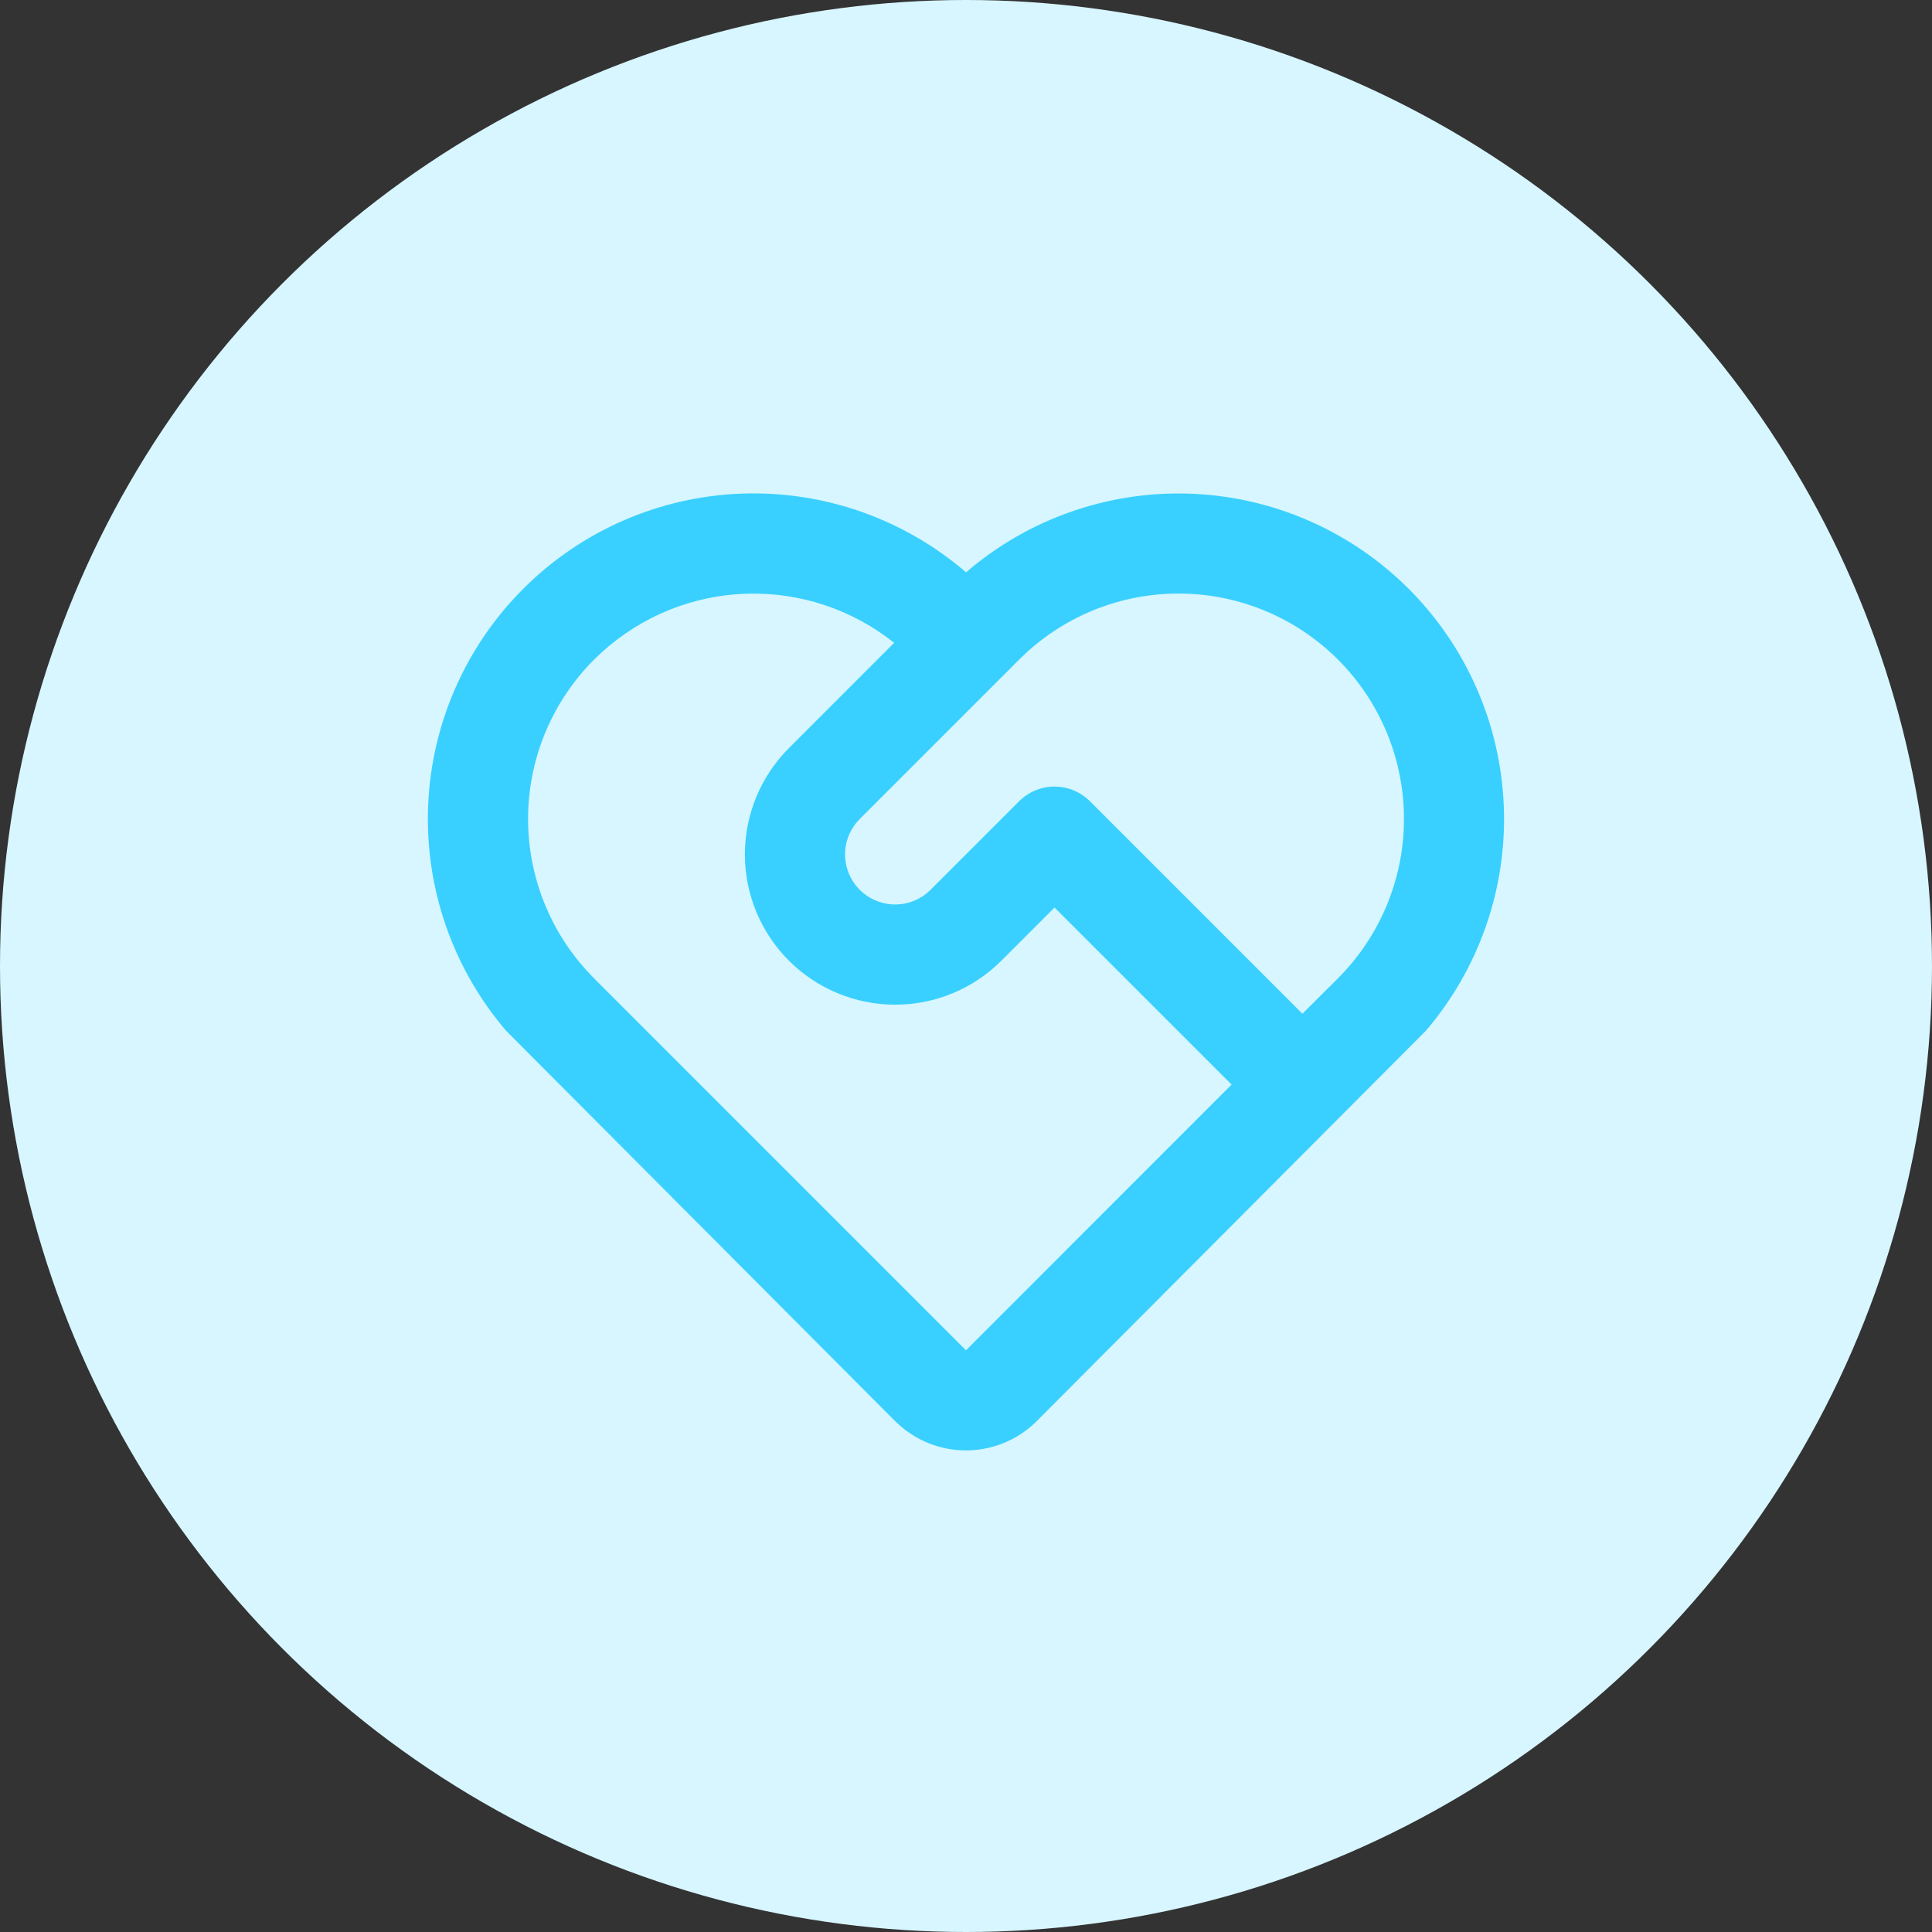
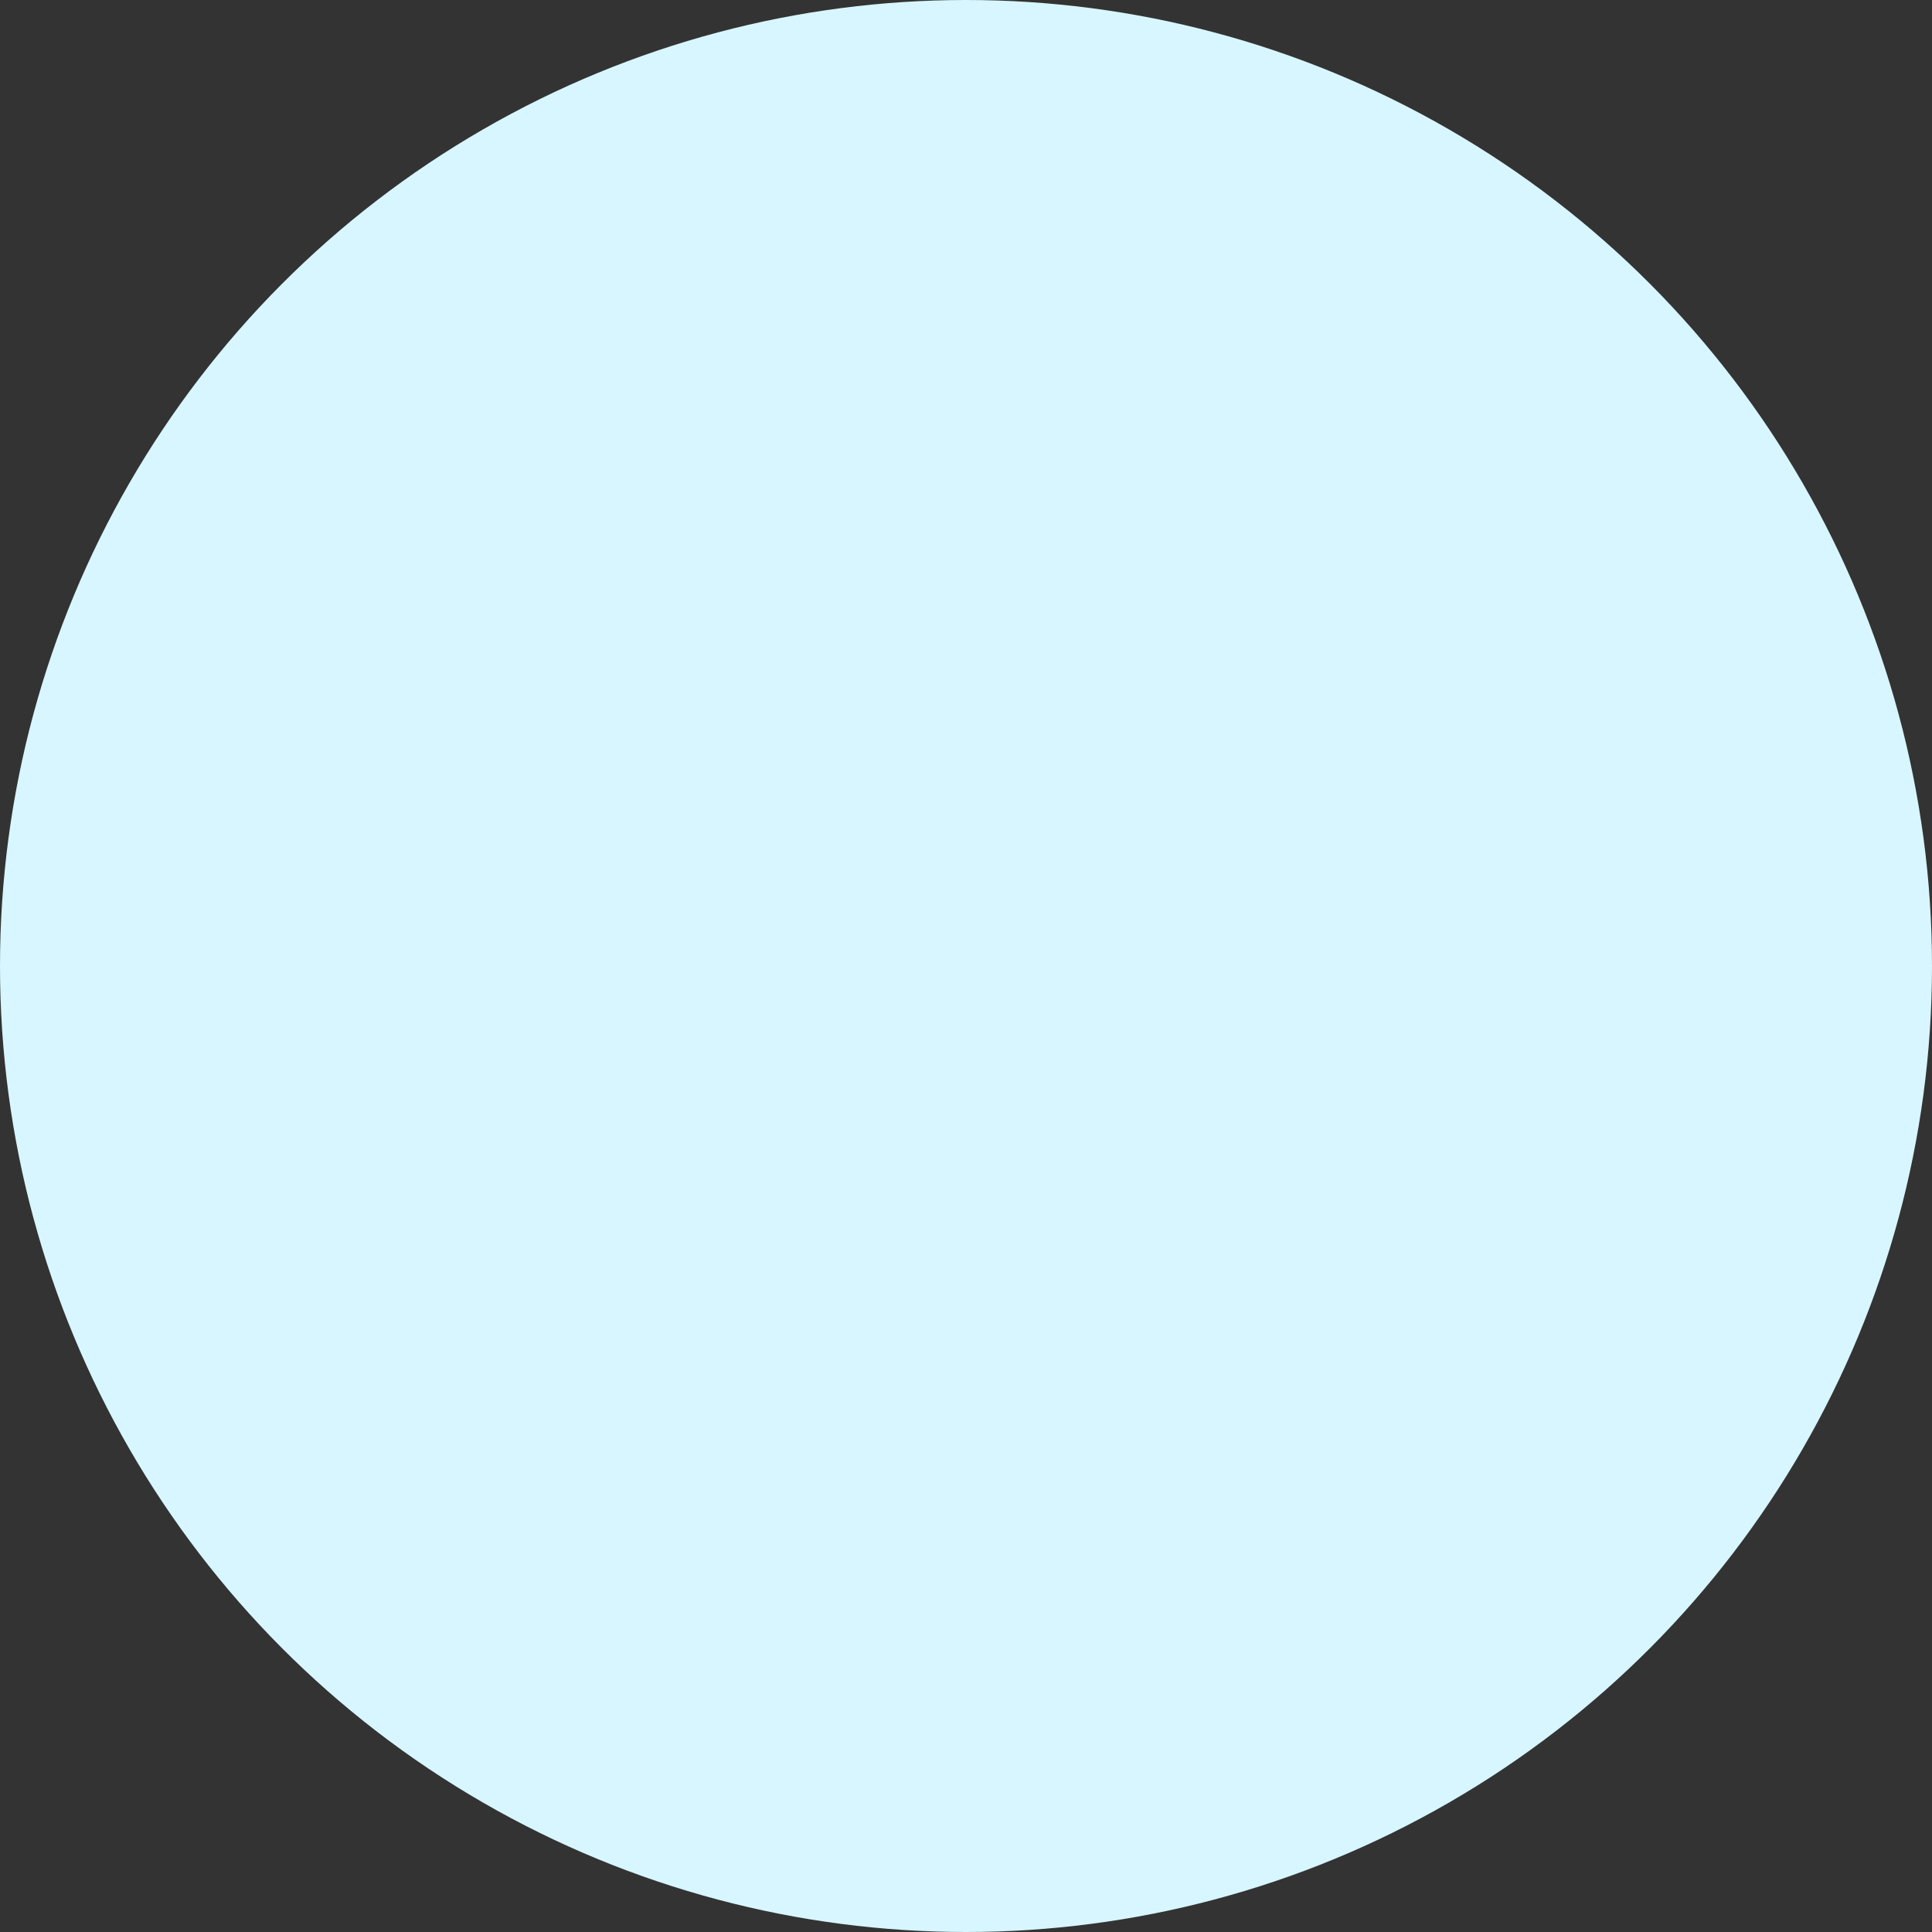
<svg xmlns="http://www.w3.org/2000/svg" width="90" height="90" viewBox="0 0 90 90" fill="none">
  <rect x="0" y="0" width="90" height="90" fill="#333333" stroke="none" />
  <circle cx="45" cy="45" r="45" fill="#D7F6FF" />
-   <path d="M24.375 27.428C27.082 24.72 30.712 23.137 34.538 22.995C38.364 22.853 42.102 24.163 45.002 26.662C47.899 24.167 51.632 22.859 55.453 22.998C59.274 23.138 62.901 24.716 65.609 27.416C68.316 30.117 69.903 33.74 70.053 37.561C70.203 41.381 68.904 45.118 66.417 48.022L48.298 66.198C47.466 67.031 46.35 67.518 45.173 67.562C43.996 67.607 42.847 67.204 41.954 66.436L41.697 66.201L23.581 48.022C21.095 45.12 19.796 41.387 19.943 37.569C20.09 33.751 21.673 30.129 24.375 27.428ZM27.674 30.727C25.766 32.636 24.666 35.206 24.603 37.904C24.539 40.602 25.517 43.221 27.334 45.217L27.674 45.576L44.999 62.901L57.373 50.525L49.124 42.277L46.651 44.75C46.001 45.401 45.23 45.916 44.38 46.269C43.531 46.62 42.621 46.802 41.701 46.802C39.845 46.802 38.064 46.065 36.751 44.753C35.438 43.44 34.7 41.66 34.699 39.803C34.699 37.946 35.436 36.166 36.748 34.852L41.653 29.945C39.701 28.388 37.258 27.576 34.762 27.657C32.266 27.738 29.881 28.706 28.034 30.386L27.674 30.727ZM47.475 37.326C47.912 36.888 48.506 36.642 49.124 36.642C49.743 36.642 50.337 36.888 50.774 37.326L60.672 47.224L62.324 45.576C64.264 43.638 65.369 41.017 65.401 38.274C65.434 35.532 64.392 32.885 62.499 30.901C60.606 28.917 58.011 27.752 55.27 27.656C52.529 27.559 49.859 28.54 47.832 30.386L47.475 30.727L40.05 38.152C39.646 38.556 39.404 39.094 39.37 39.665C39.337 40.236 39.514 40.799 39.868 41.248L40.05 41.451C40.454 41.855 40.993 42.097 41.564 42.131C42.135 42.164 42.698 41.987 43.147 41.633L43.349 41.451L47.475 37.326Z" fill="#39D0FF" />
</svg>